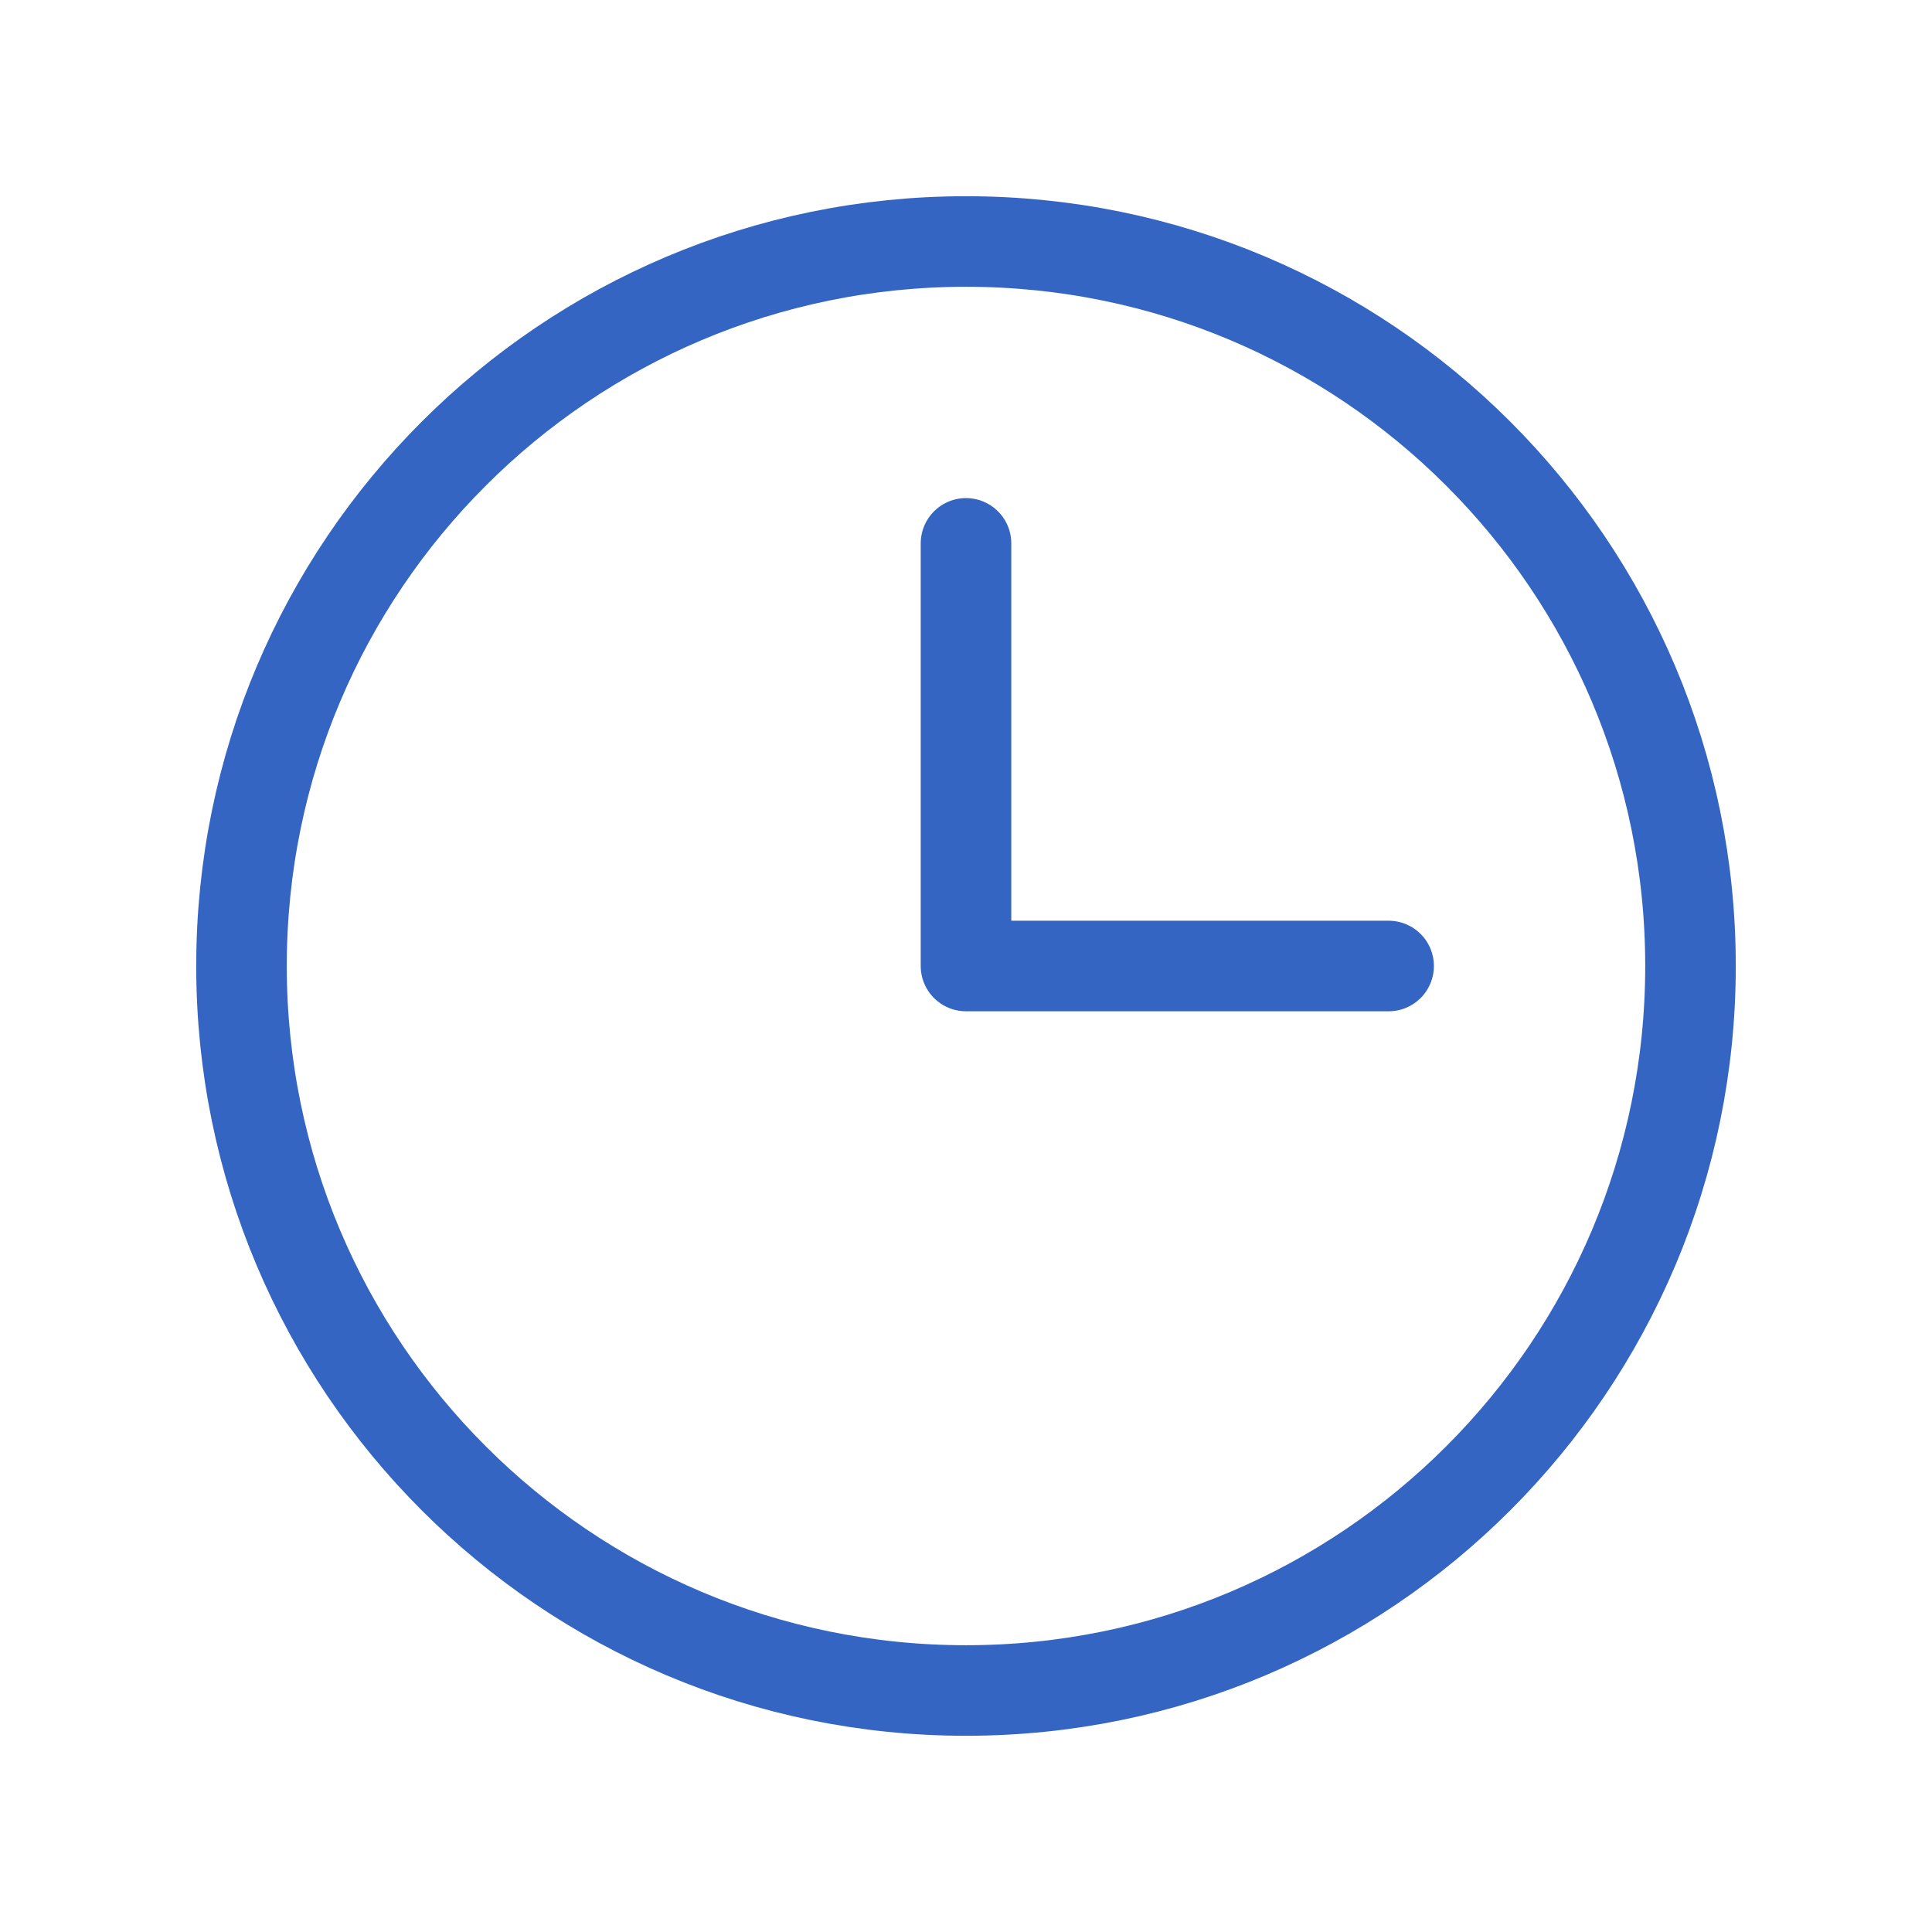
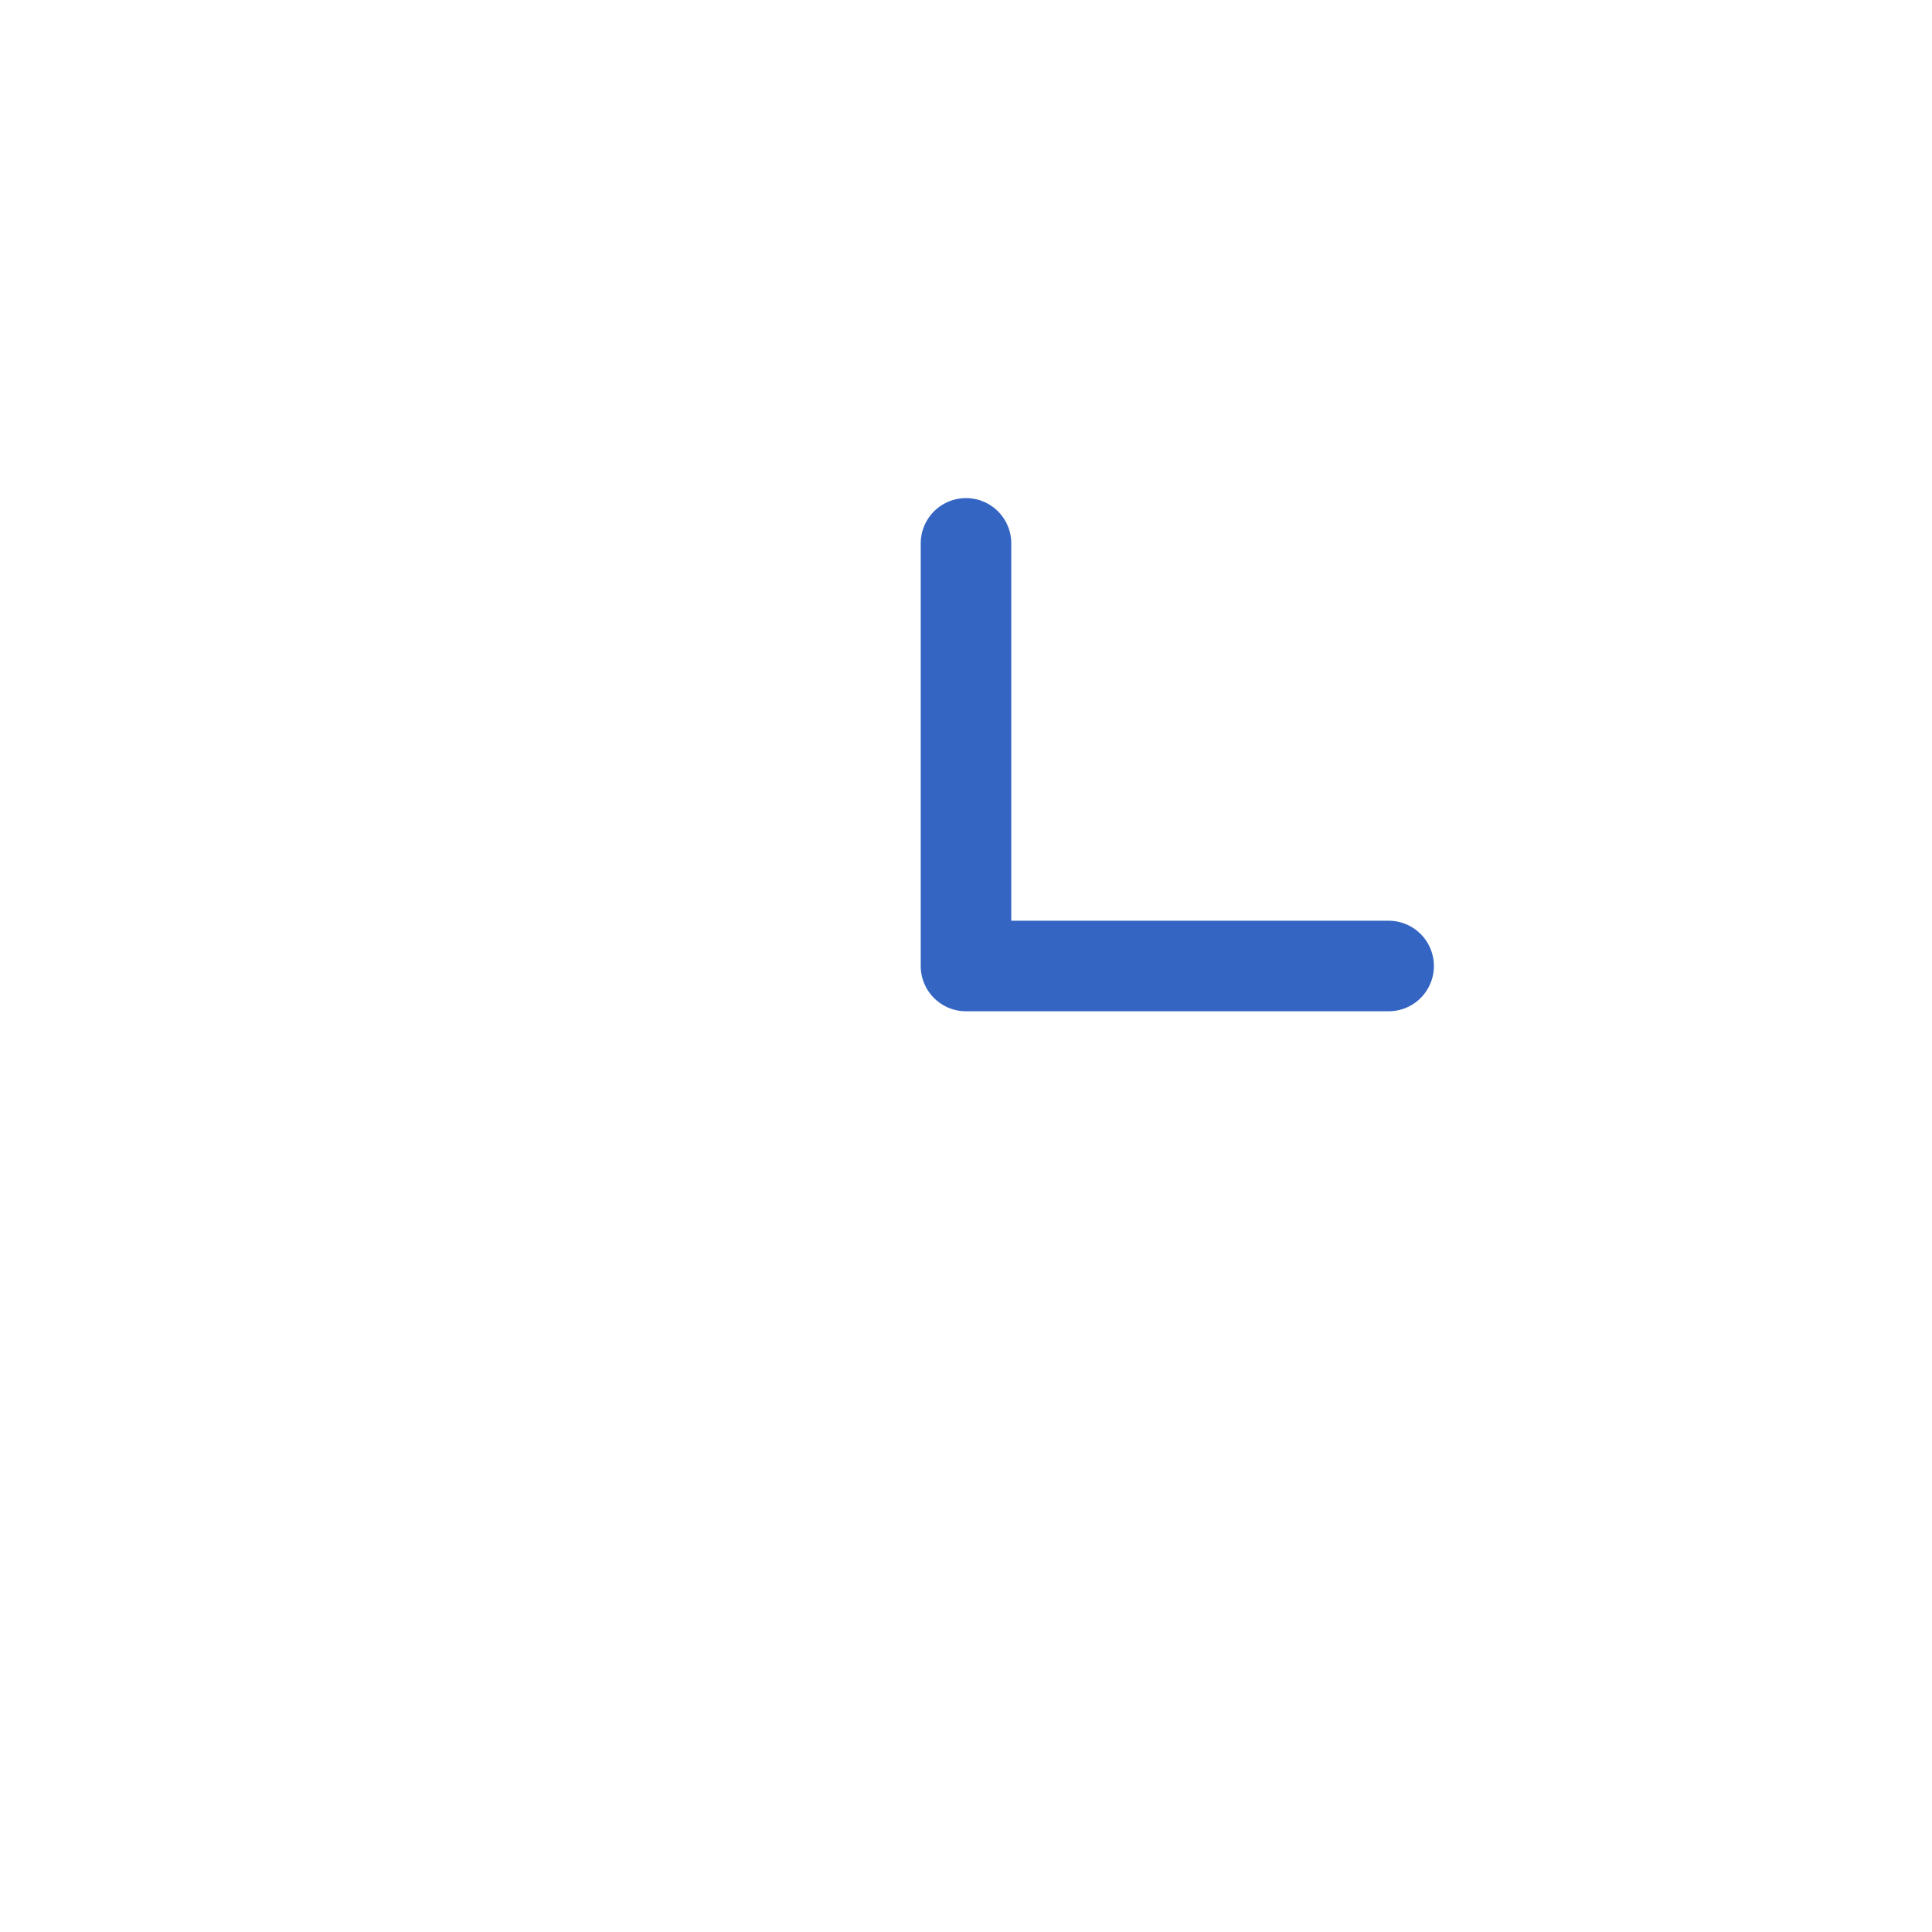
<svg xmlns="http://www.w3.org/2000/svg" width="32" height="32" viewBox="0 0 32 32" fill="none">
  <g id="Phosphor Icons / Clock">
-     <path id="Vector" d="M16 28C22.627 28 28 22.627 28 16C28 9.373 22.627 4 16 4C9.373 4 4 9.373 4 16C4 22.627 9.373 28 16 28Z" stroke="#3565C3" stroke-width="1.5" stroke-miterlimit="10" />
    <path id="Vector_2" d="M16 9V16H23" stroke="#3565C3" stroke-width="1.5" stroke-linecap="round" stroke-linejoin="round" />
  </g>
</svg>